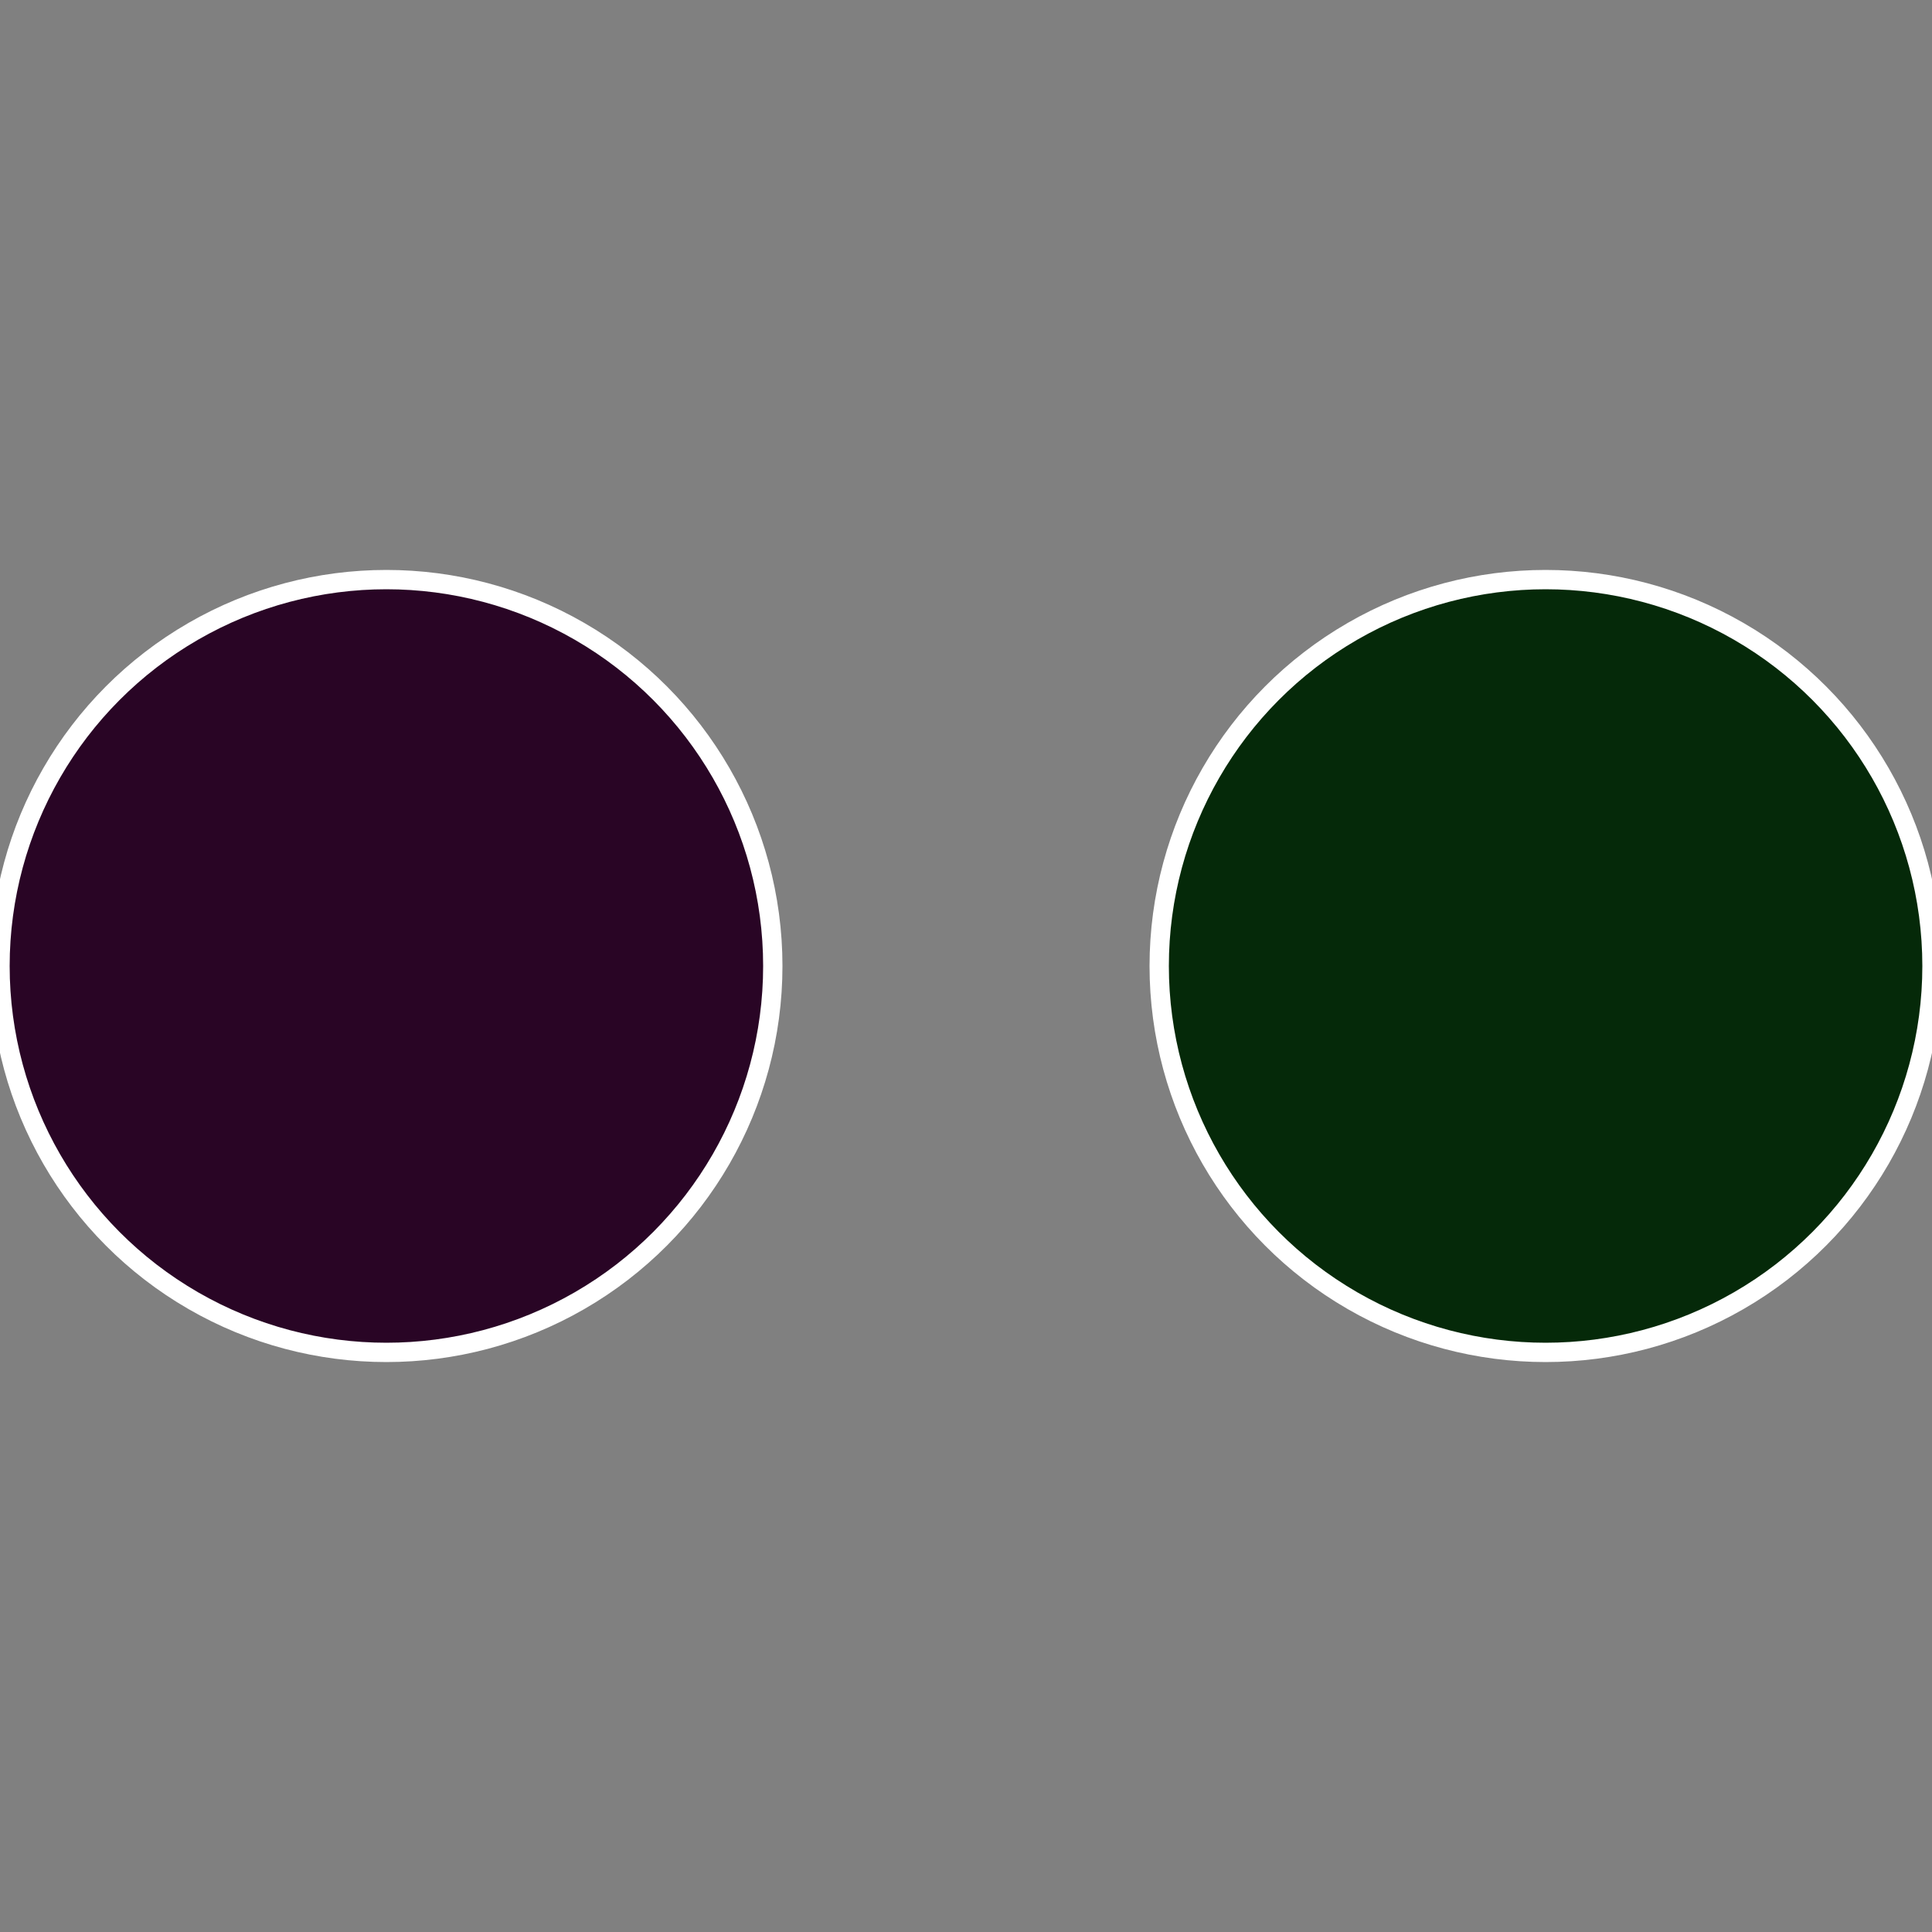
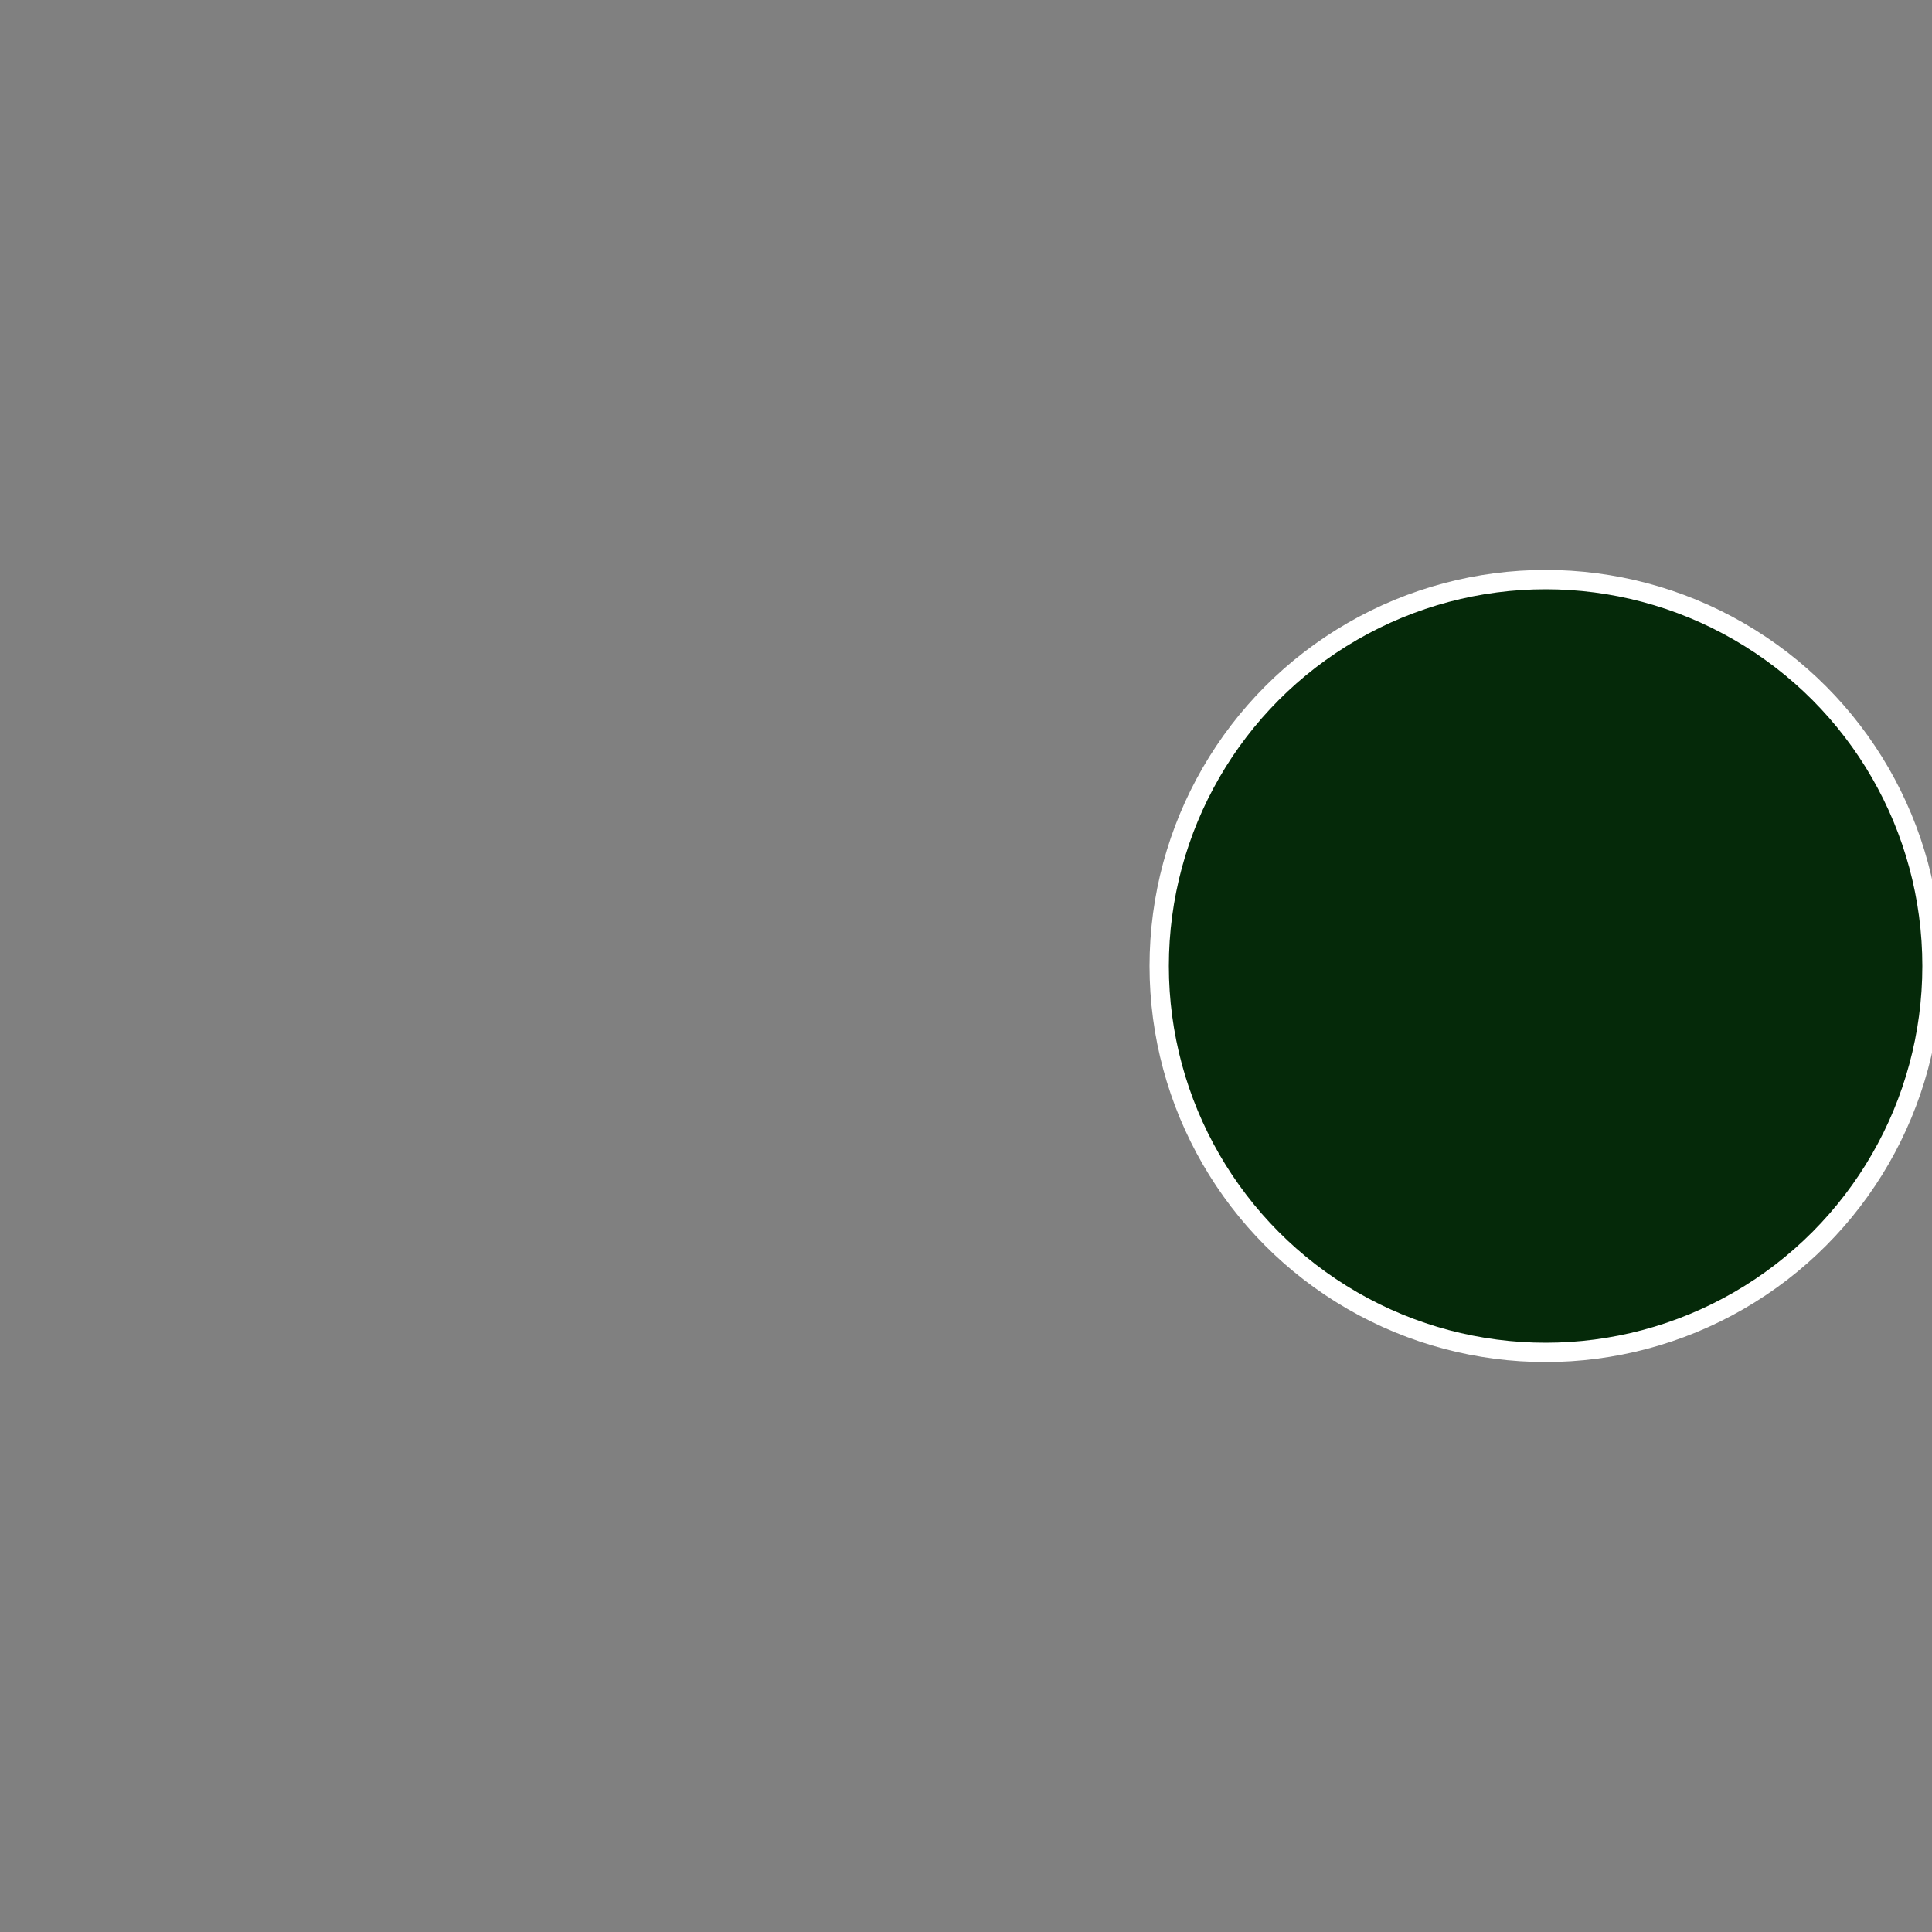
<svg xmlns="http://www.w3.org/2000/svg" width="500" height="500" viewBox="-1 -1 2 2">
  <rect x="-1" y="-1" width="2" height="2" fill="#808080" stroke="none" />
  <circle cx="0.6" cy="0" r="0.4" fill="#052909" stroke="#fff" stroke-width="1%" />
-   <circle cx="-0.6" cy="7.3478807948841E-17" r="0.4" fill="#290525" stroke="#fff" stroke-width="1%" />
</svg>